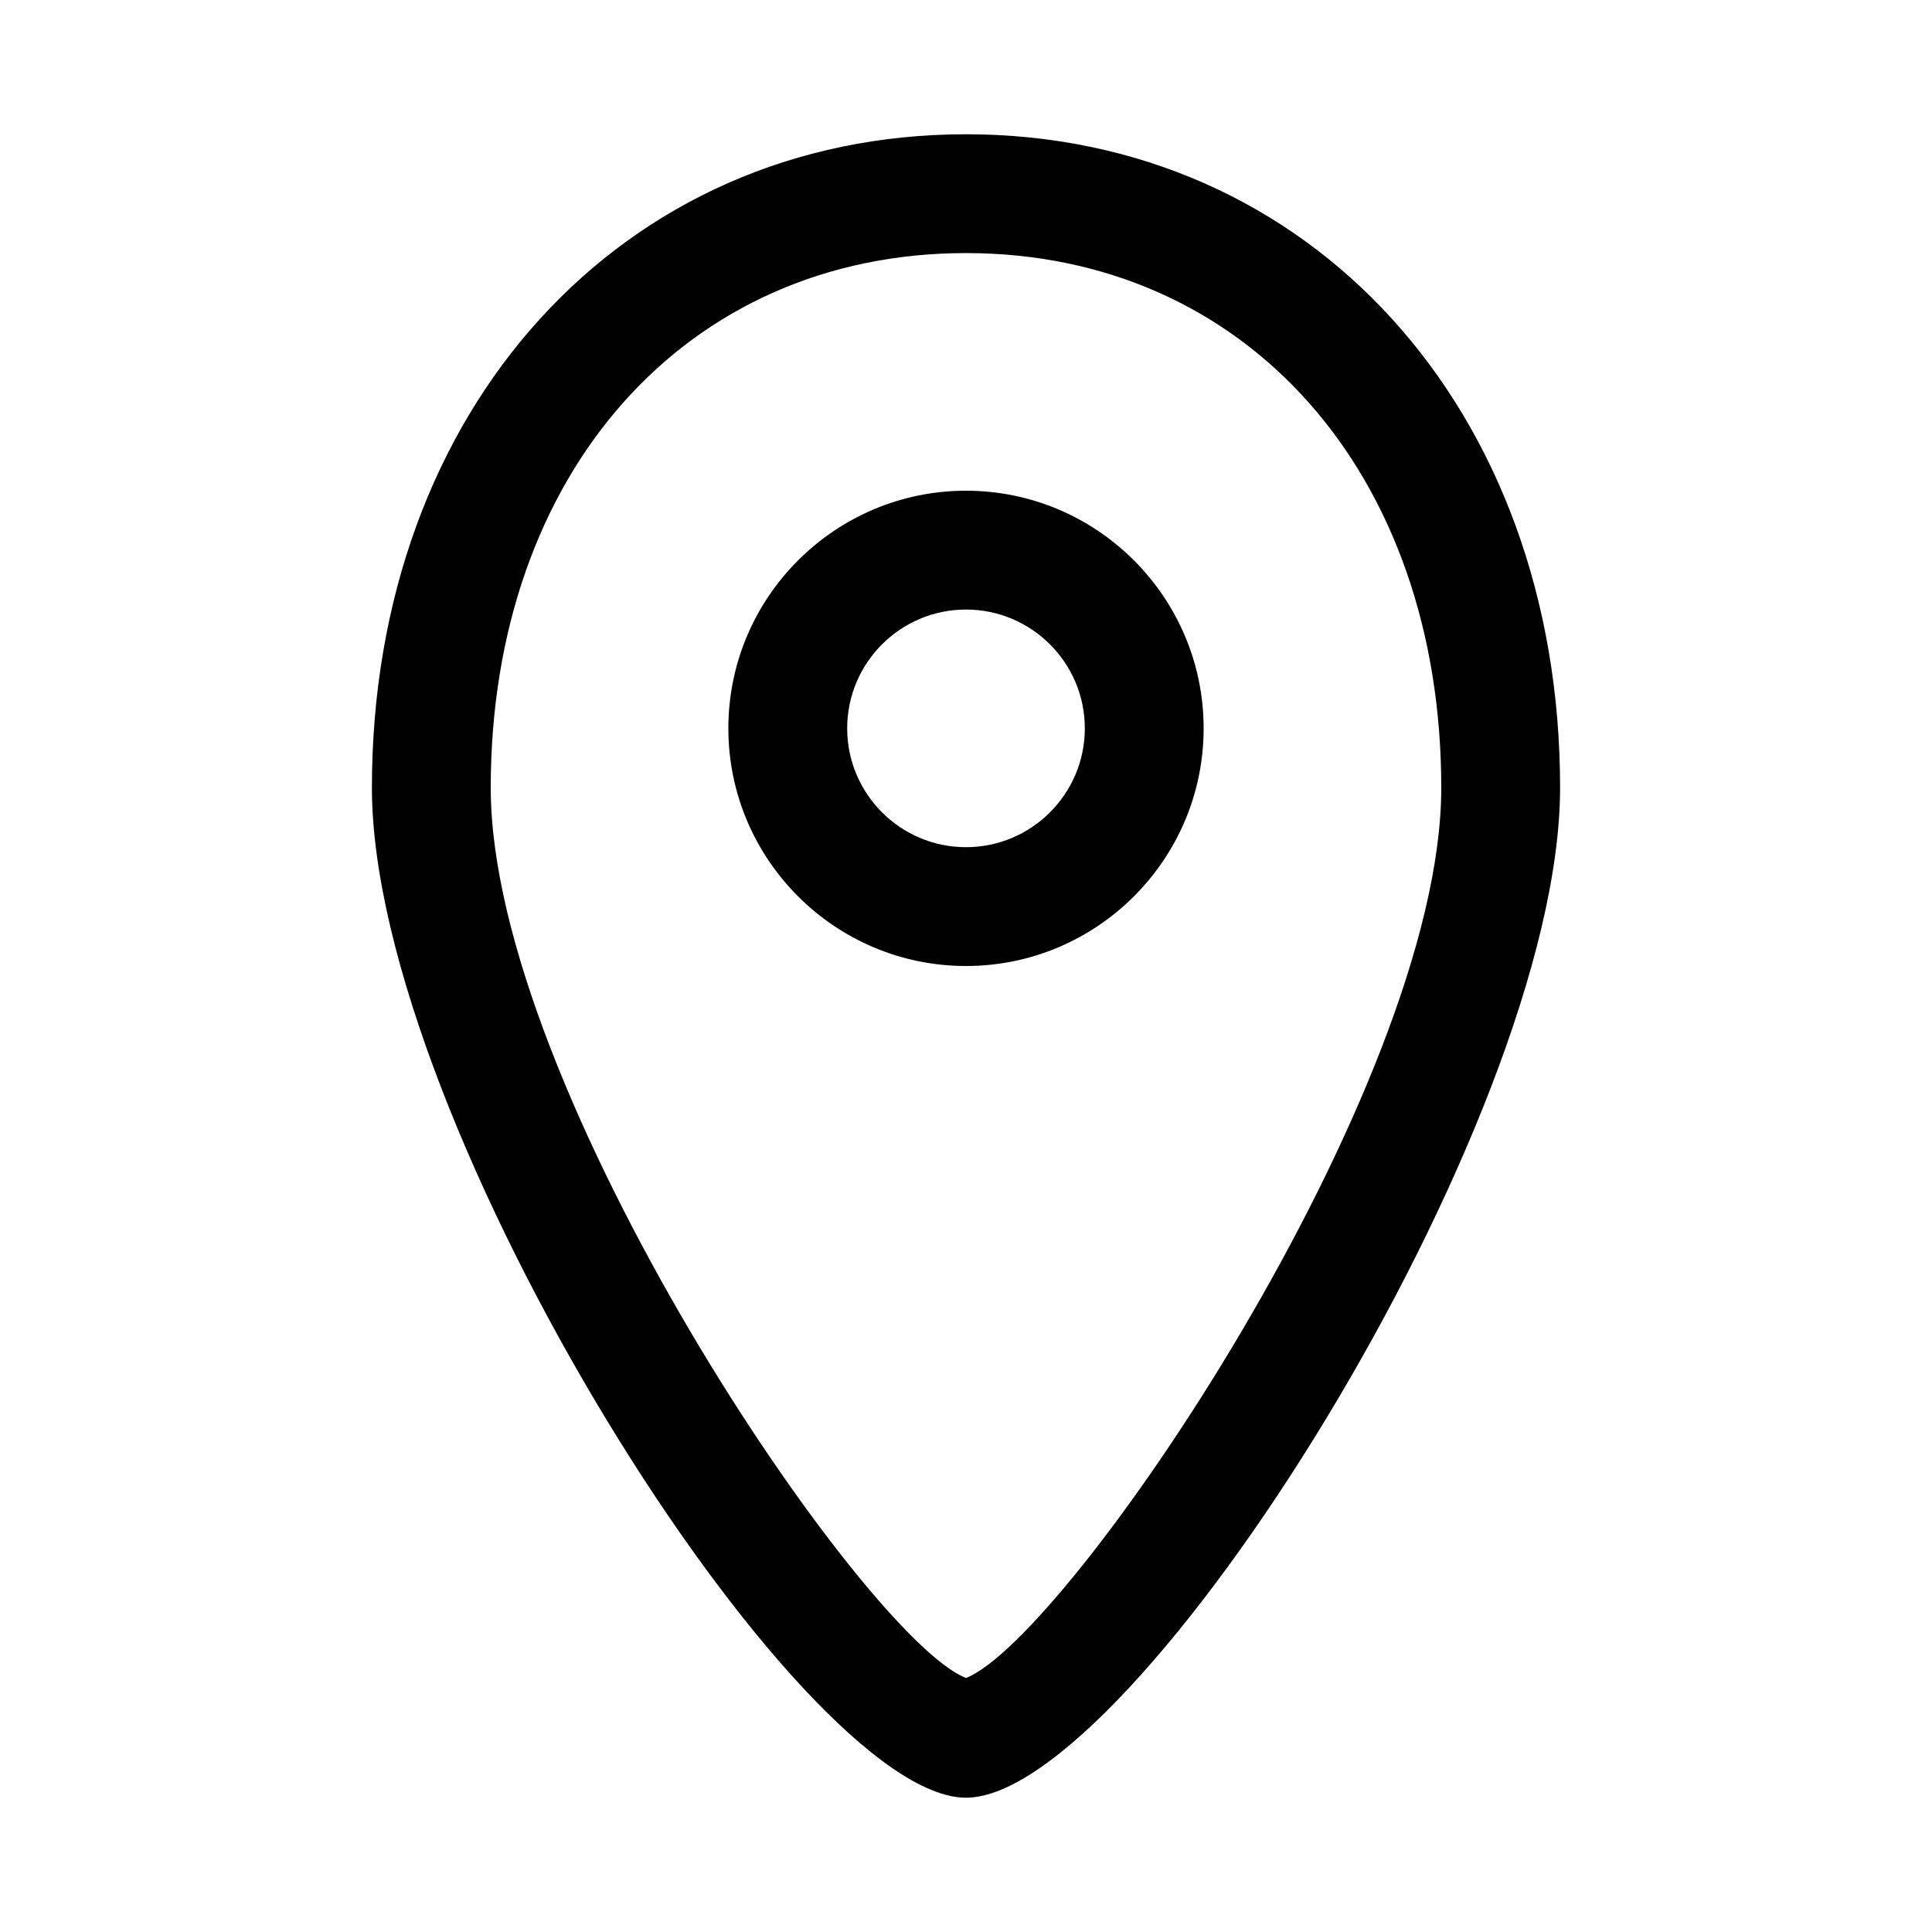
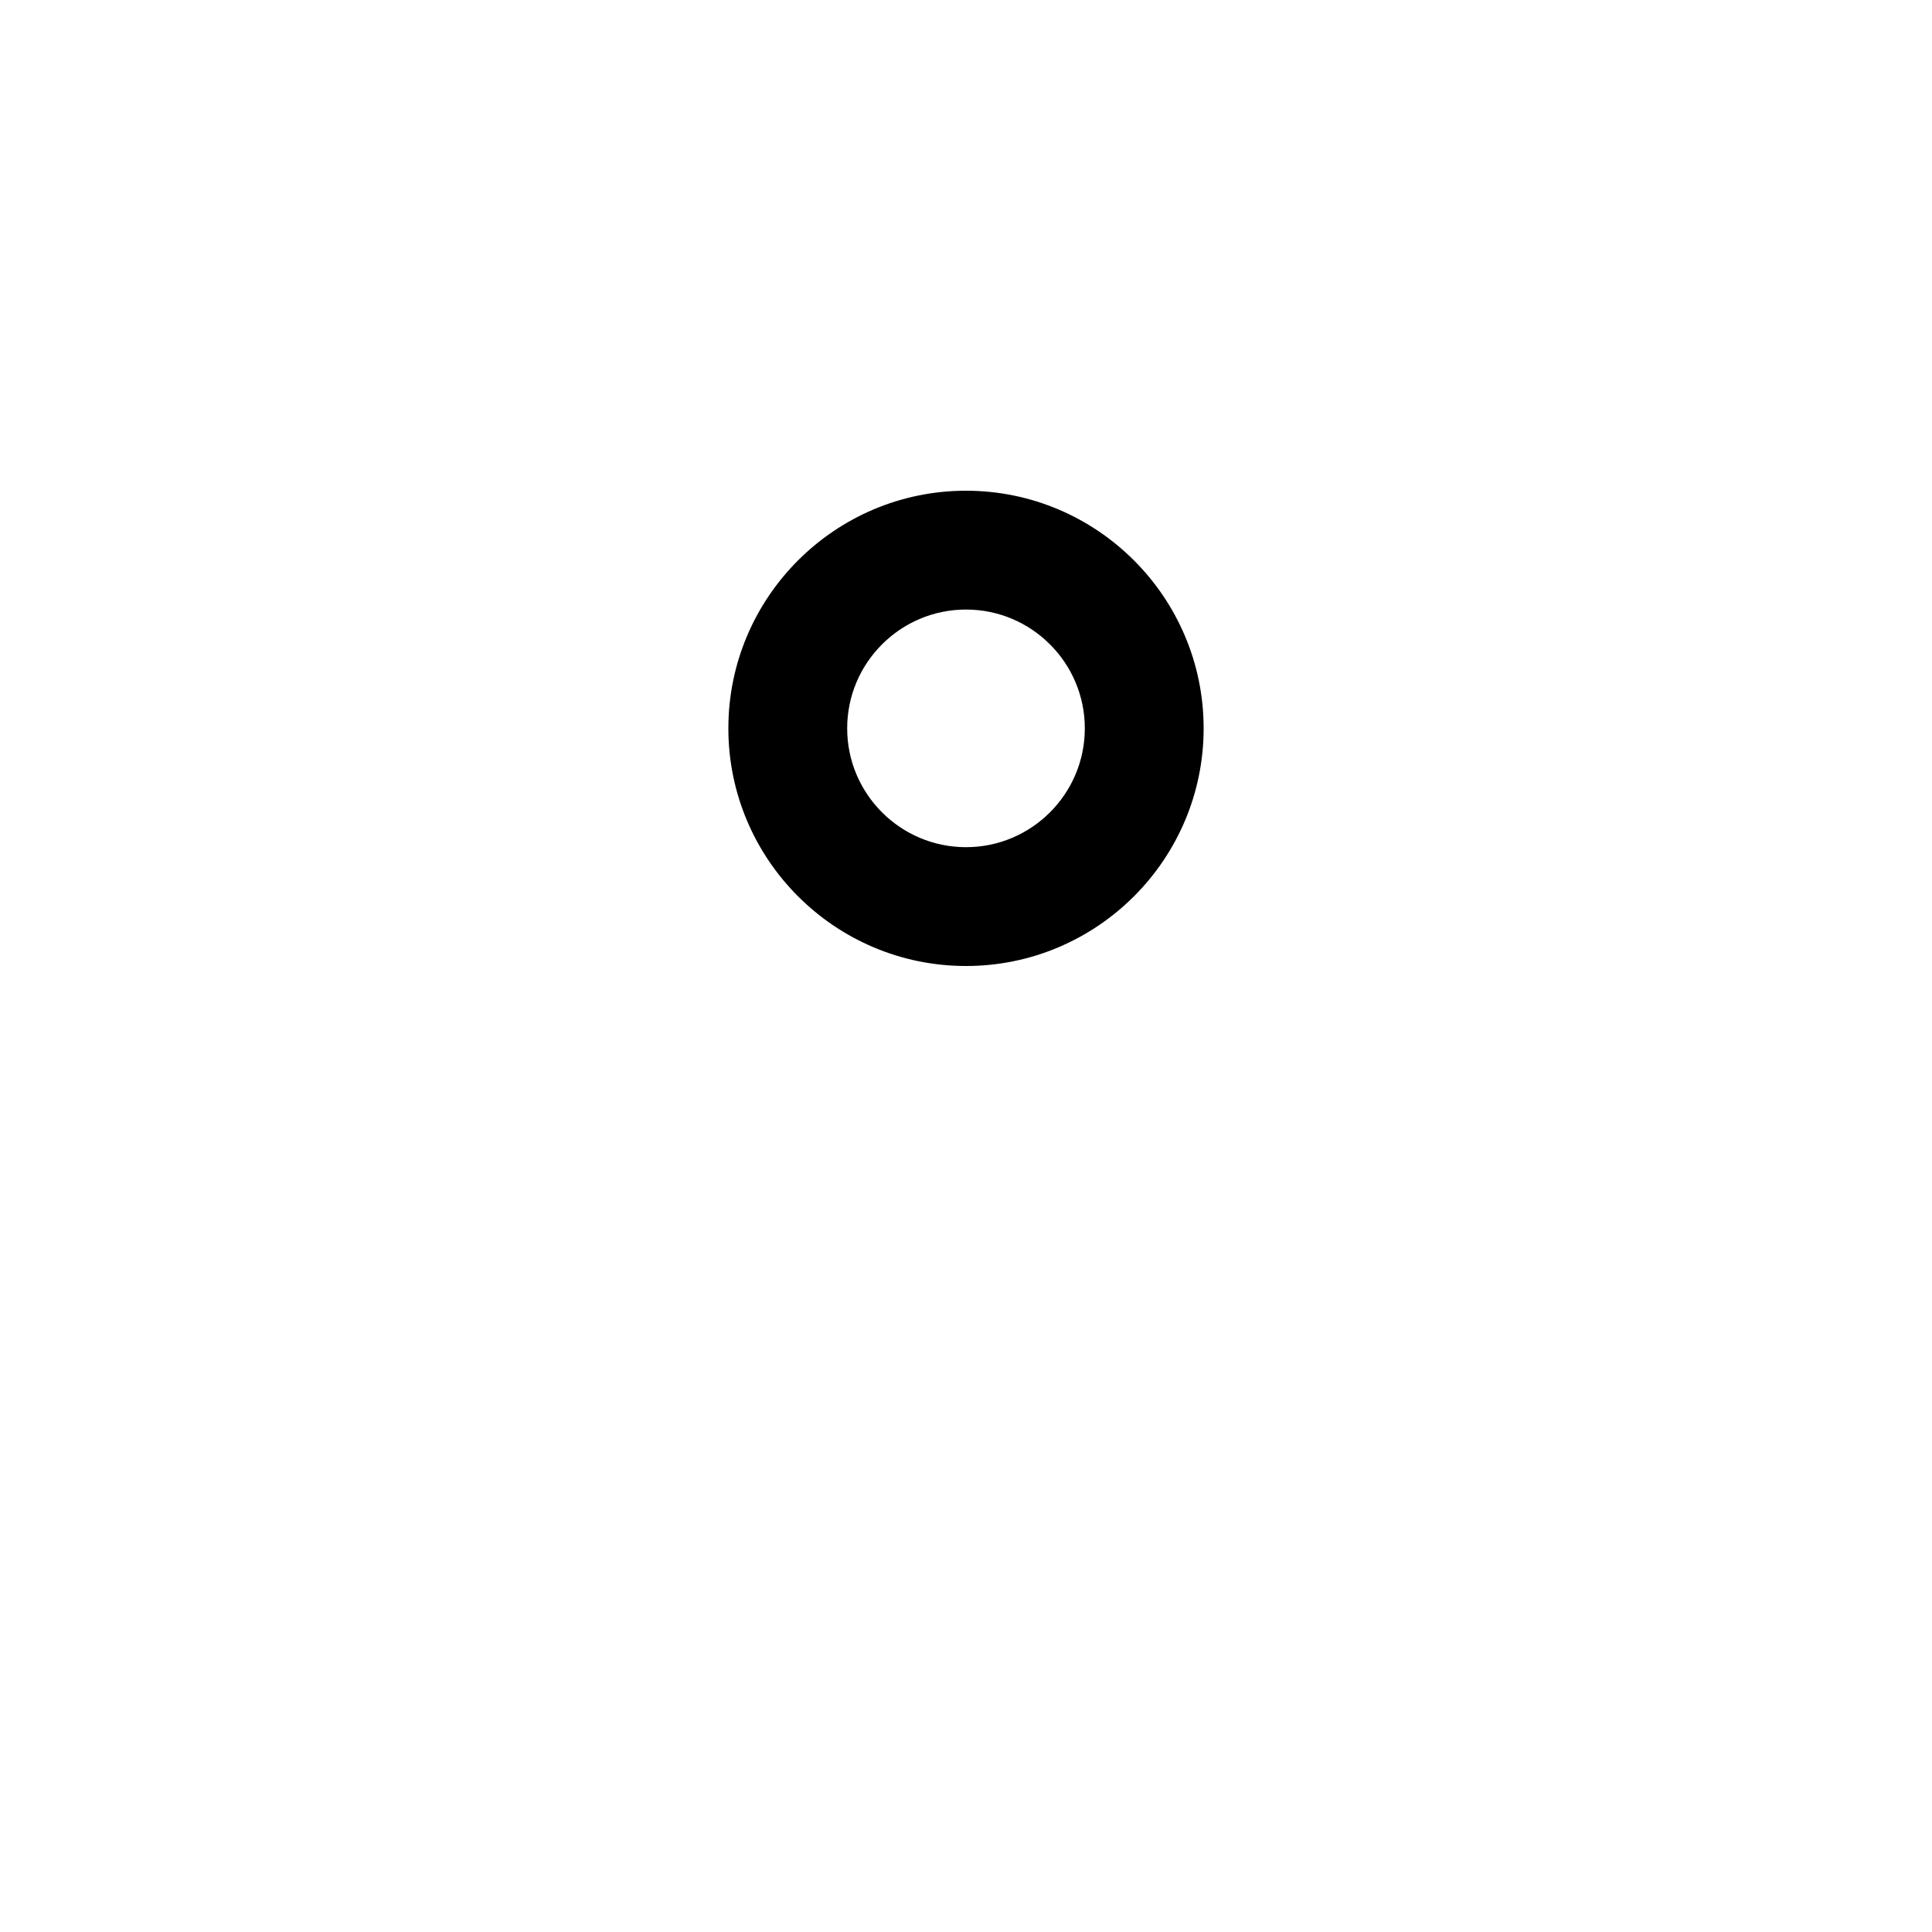
<svg xmlns="http://www.w3.org/2000/svg" fill="#000000" width="800px" height="800px" version="1.1" viewBox="144 144 512 512">
  <g>
-     <path d="m400 620.41c-44.461 0-157.44-178.43-157.44-267.65 0-100.35 66.219-173.18 157.44-173.18s157.44 72.832 157.44 173.18c-0.004 89.223-112.98 267.65-157.44 267.65zm0-409.34c-74.156 0-125.95 58.27-125.95 141.7 0 80.043 99.047 225.5 125.95 235.91 26.891-10.469 125.95-155.98 125.95-235.91-0.004-83.426-51.801-141.7-125.95-141.7z" />
    <path d="m400 400c-34.73 0-62.977-28.246-62.977-62.977 0-34.73 28.246-62.977 62.977-62.977s62.977 28.246 62.977 62.977c0 34.73-28.246 62.977-62.977 62.977zm0-94.465c-17.367 0-31.488 14.121-31.488 31.488 0 17.367 14.121 31.488 31.488 31.488s31.488-14.121 31.488-31.488c0-17.367-14.125-31.488-31.488-31.488z" />
  </g>
</svg>